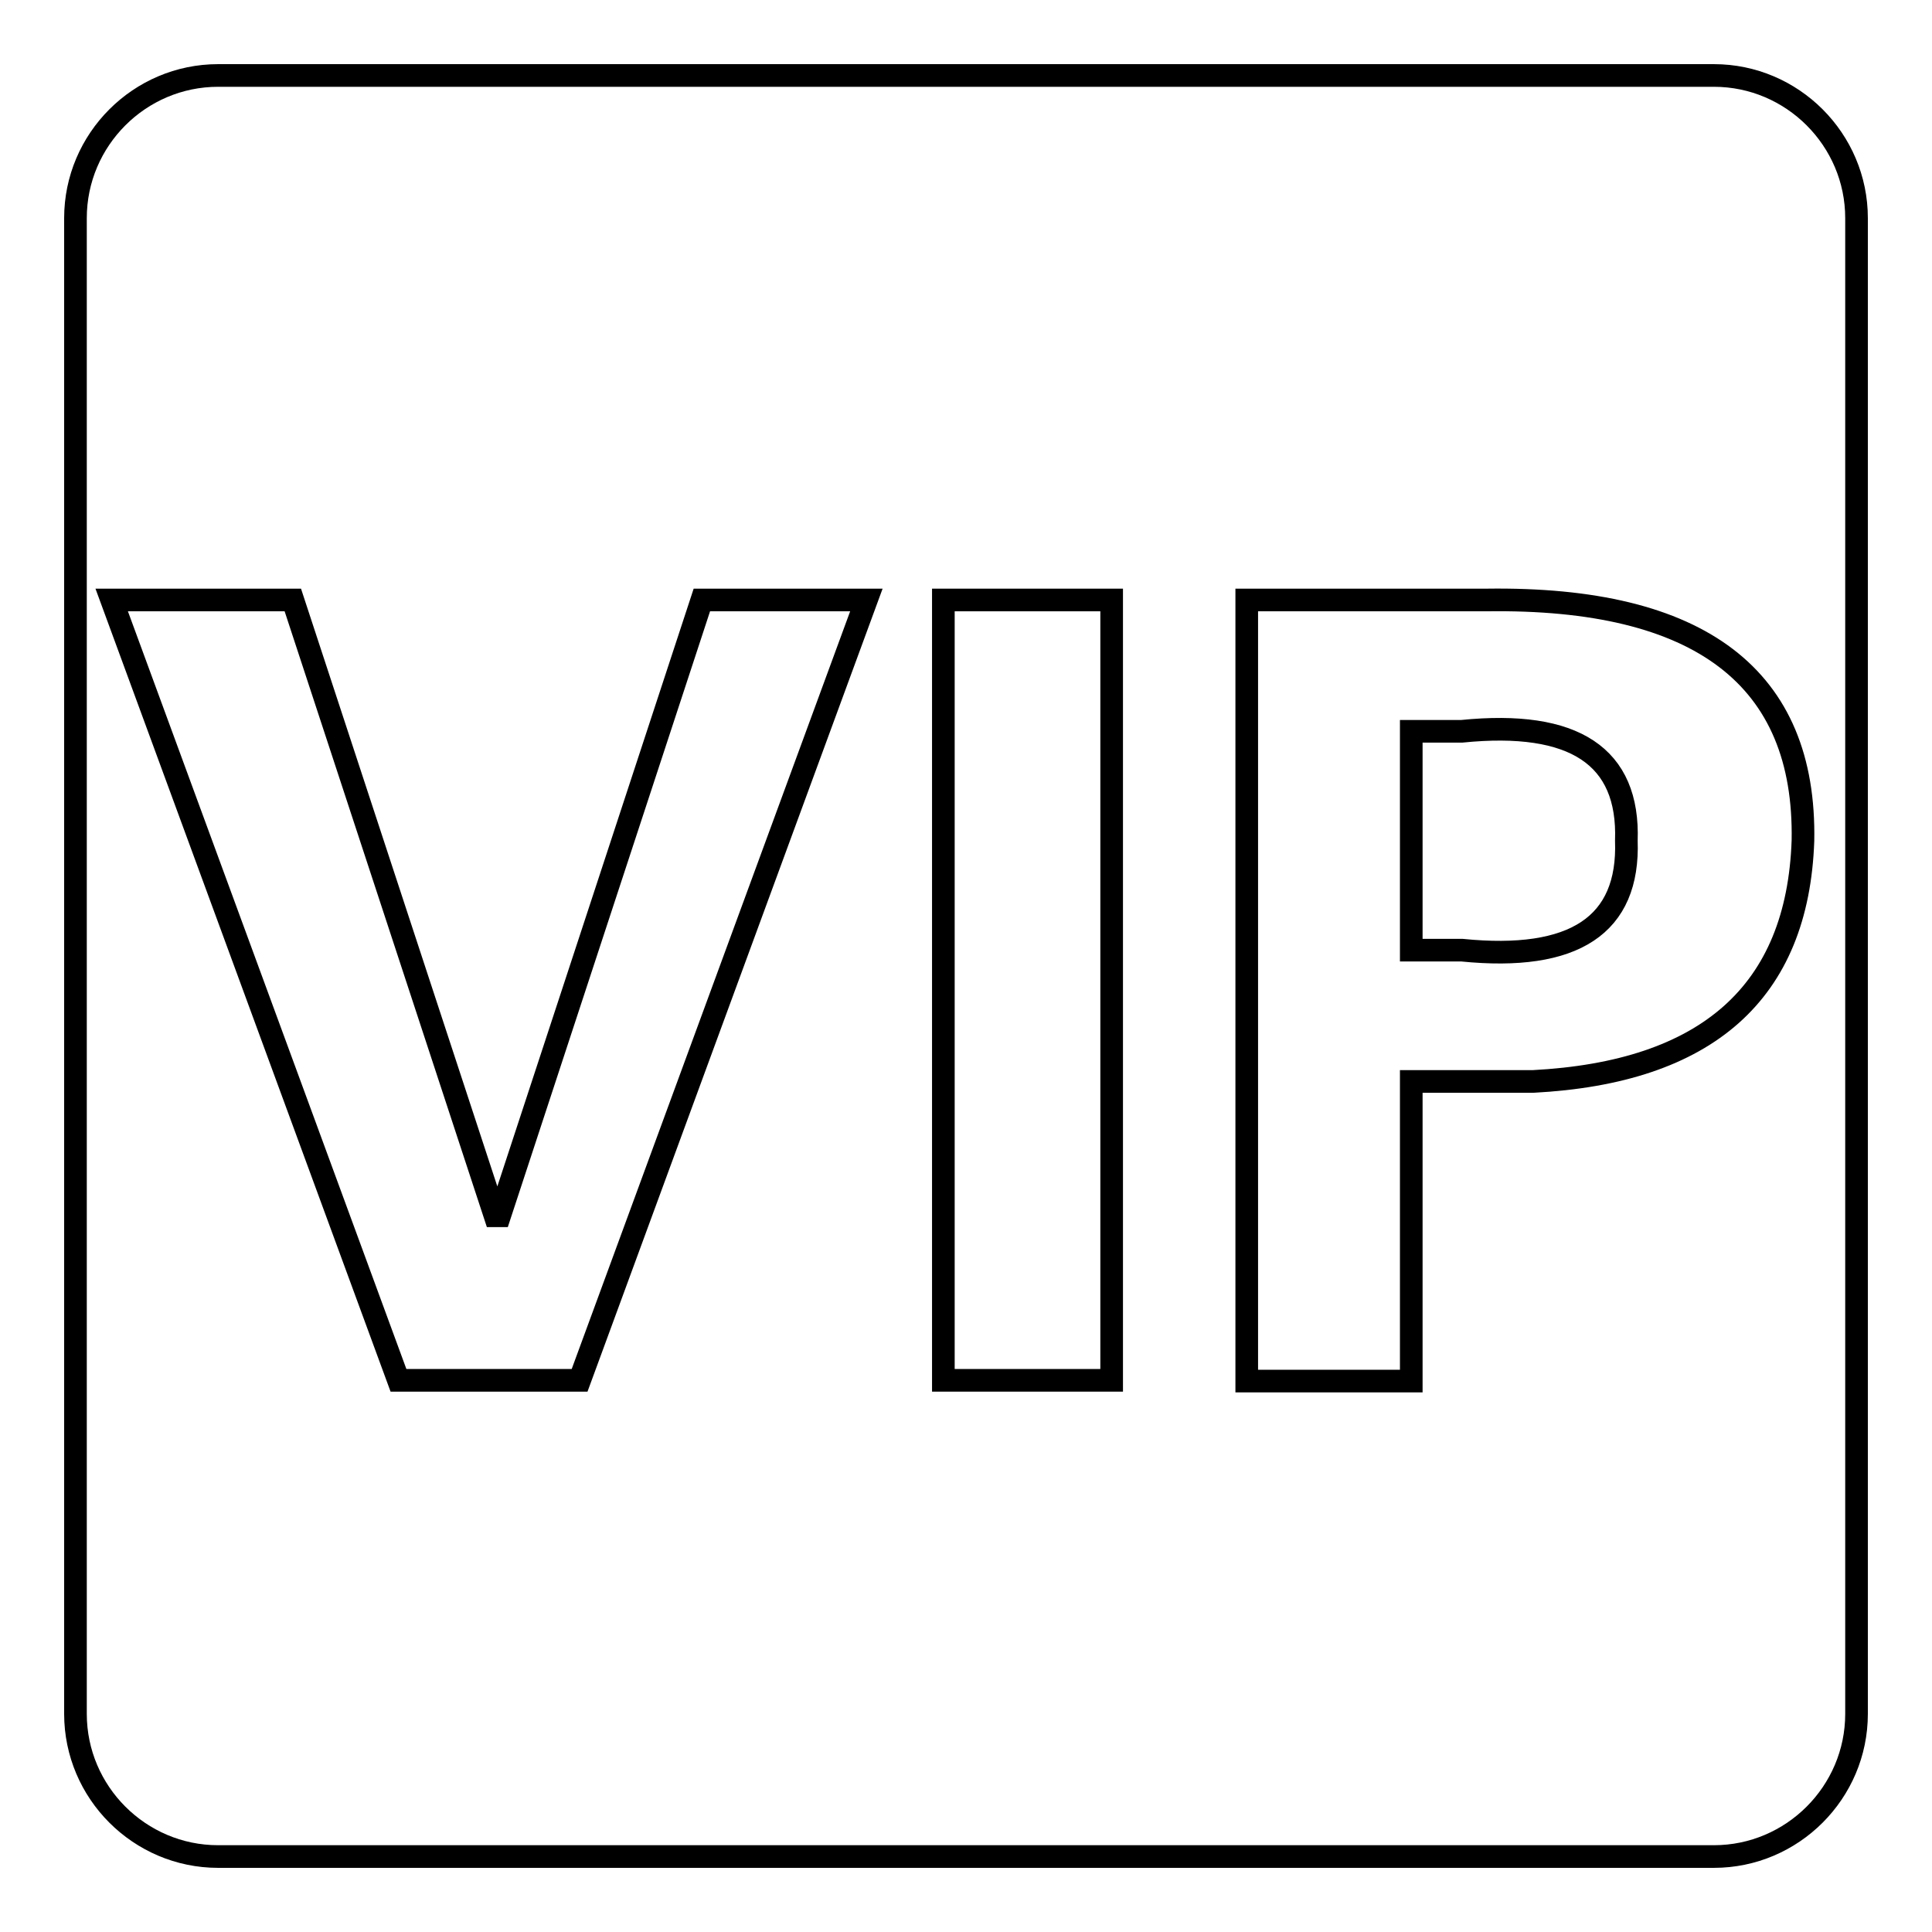
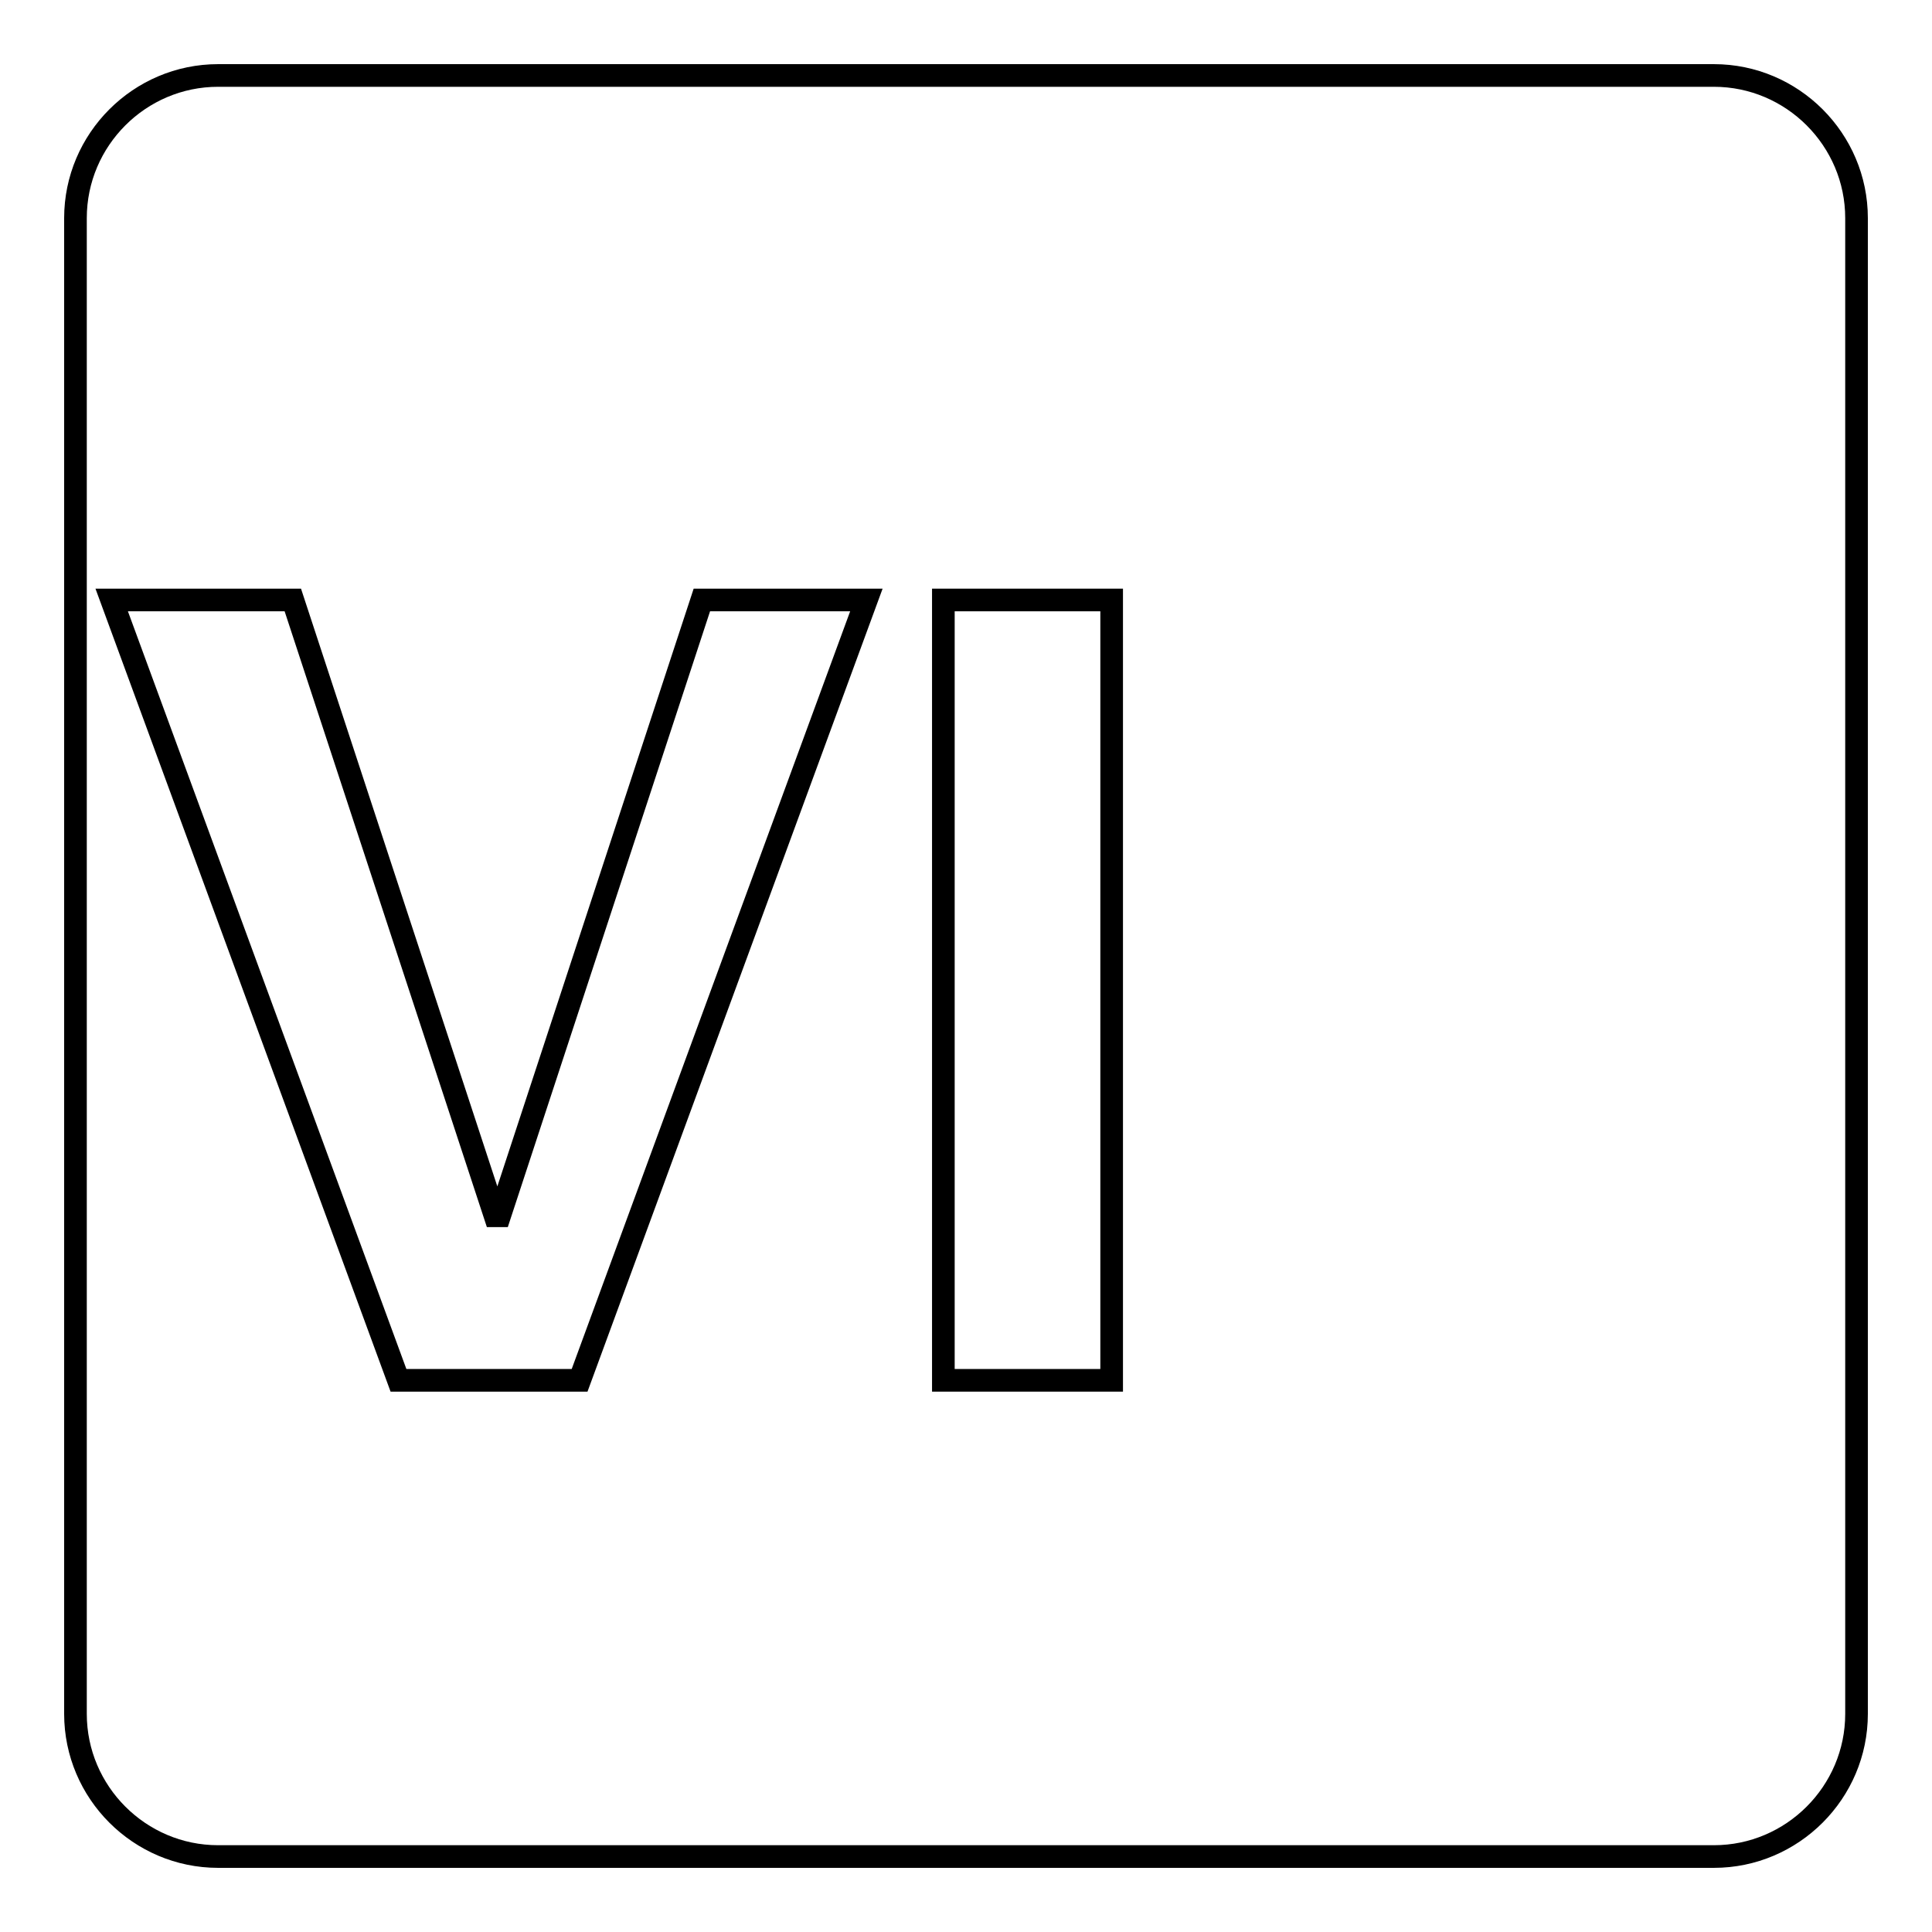
<svg xmlns="http://www.w3.org/2000/svg" version="1.1" x="0px" y="0px" viewBox="0 0 256 256" enable-background="new 0 0 256 256" xml:space="preserve">
  <g>
    <g>
      <path stroke-width="3" fill-opacity="0" stroke="#000000" d="M246,227.1c0,10.4-8.5,18.9-18.9,18.9H28.9c-10.4,0-18.9-8.5-18.9-18.9V28.9C10,18.5,18.5,10,28.9,10h198.2c10.4,0,18.9,8.5,18.9,18.9V227.1L246,227.1z" />
      <path stroke-width="3" fill-opacity="0" stroke="#000000" d="M14.8,79.5h24l26.8,81.6h0.6l26.8-81.6h21.8l-38,103.4h-24L14.8,79.5z" />
      <path stroke-width="3" fill-opacity="0" stroke="#000000" d="M147.3,182.9h-22.3V79.5h22.3V182.9z" />
-       <path stroke-width="3" fill-opacity="0" stroke="#000000" d="M165.2,182.9V79.5H197c28.3-0.4,42.3,10.3,41.9,31.9c-0.7,20.1-12.7,30.7-35.8,31.9H187v39.7H165.2L165.2,182.9z M187,125.9c1.5,0,3.7,0,6.7,0c14.9,1.5,22.2-3.3,21.8-14.5c0.4-11.2-6.9-16-21.8-14.5c-3,0-5.2,0-6.7,0V125.9z" />
    </g>
  </g>
</svg>